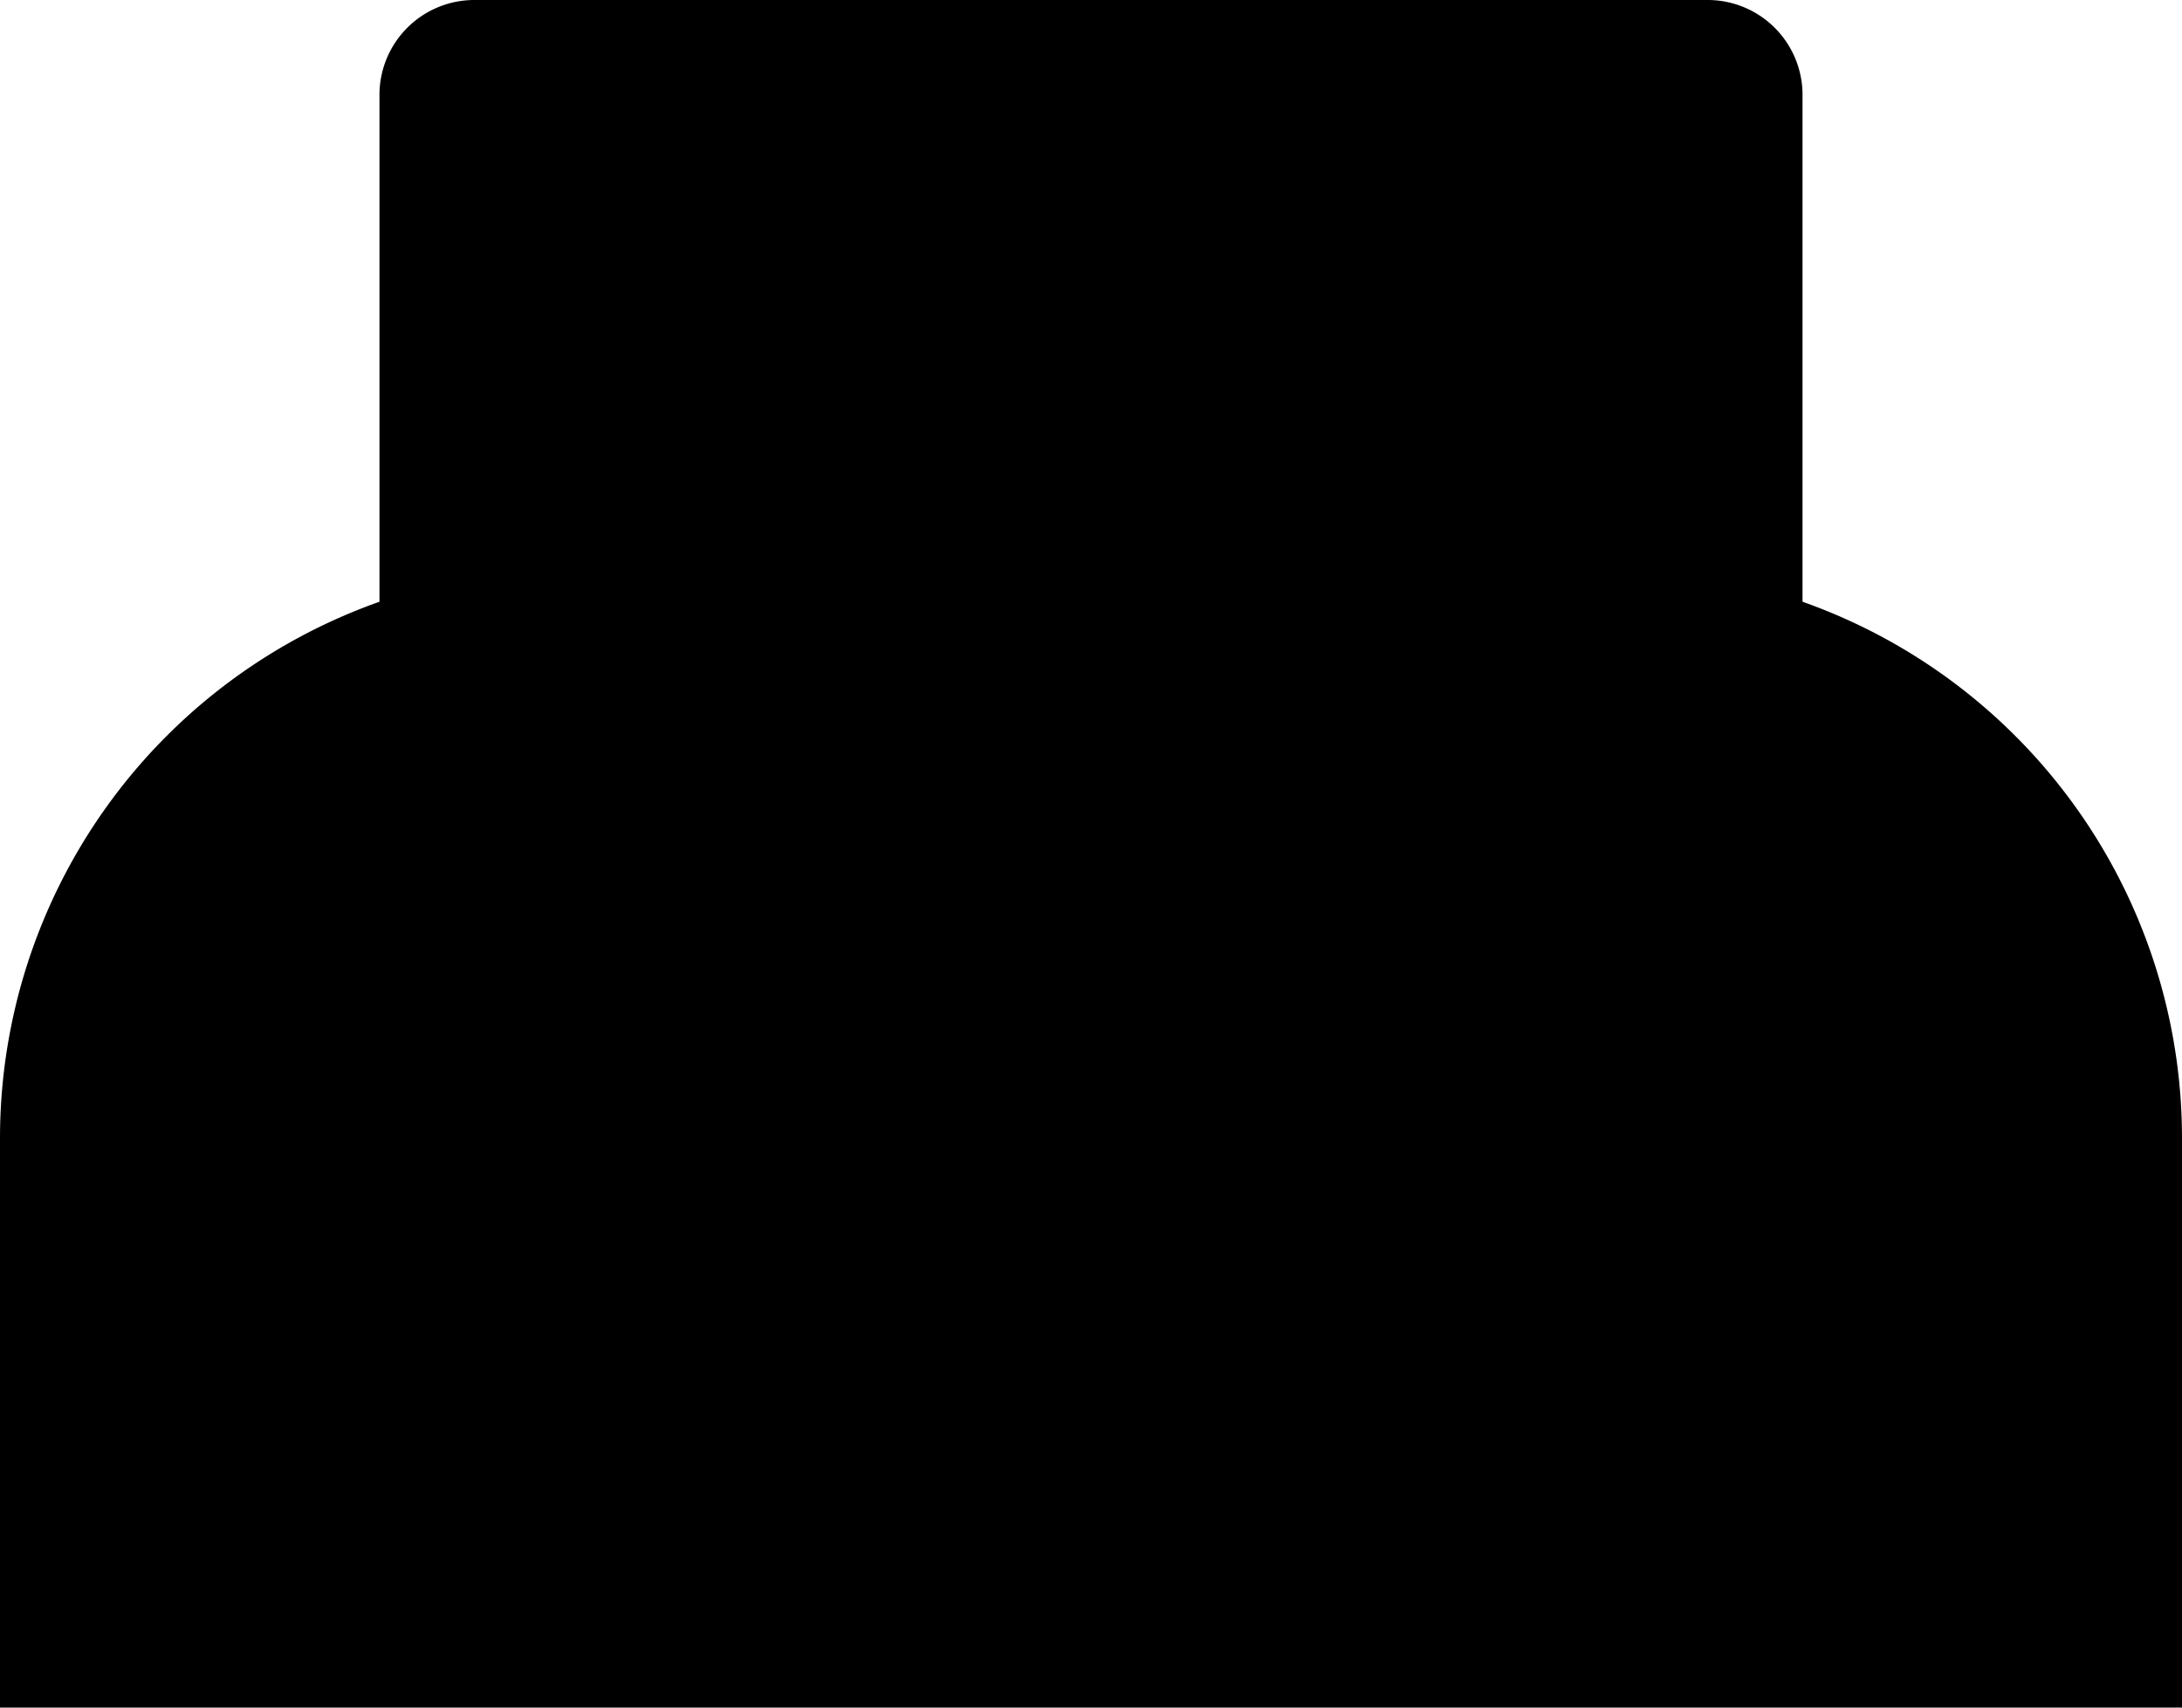
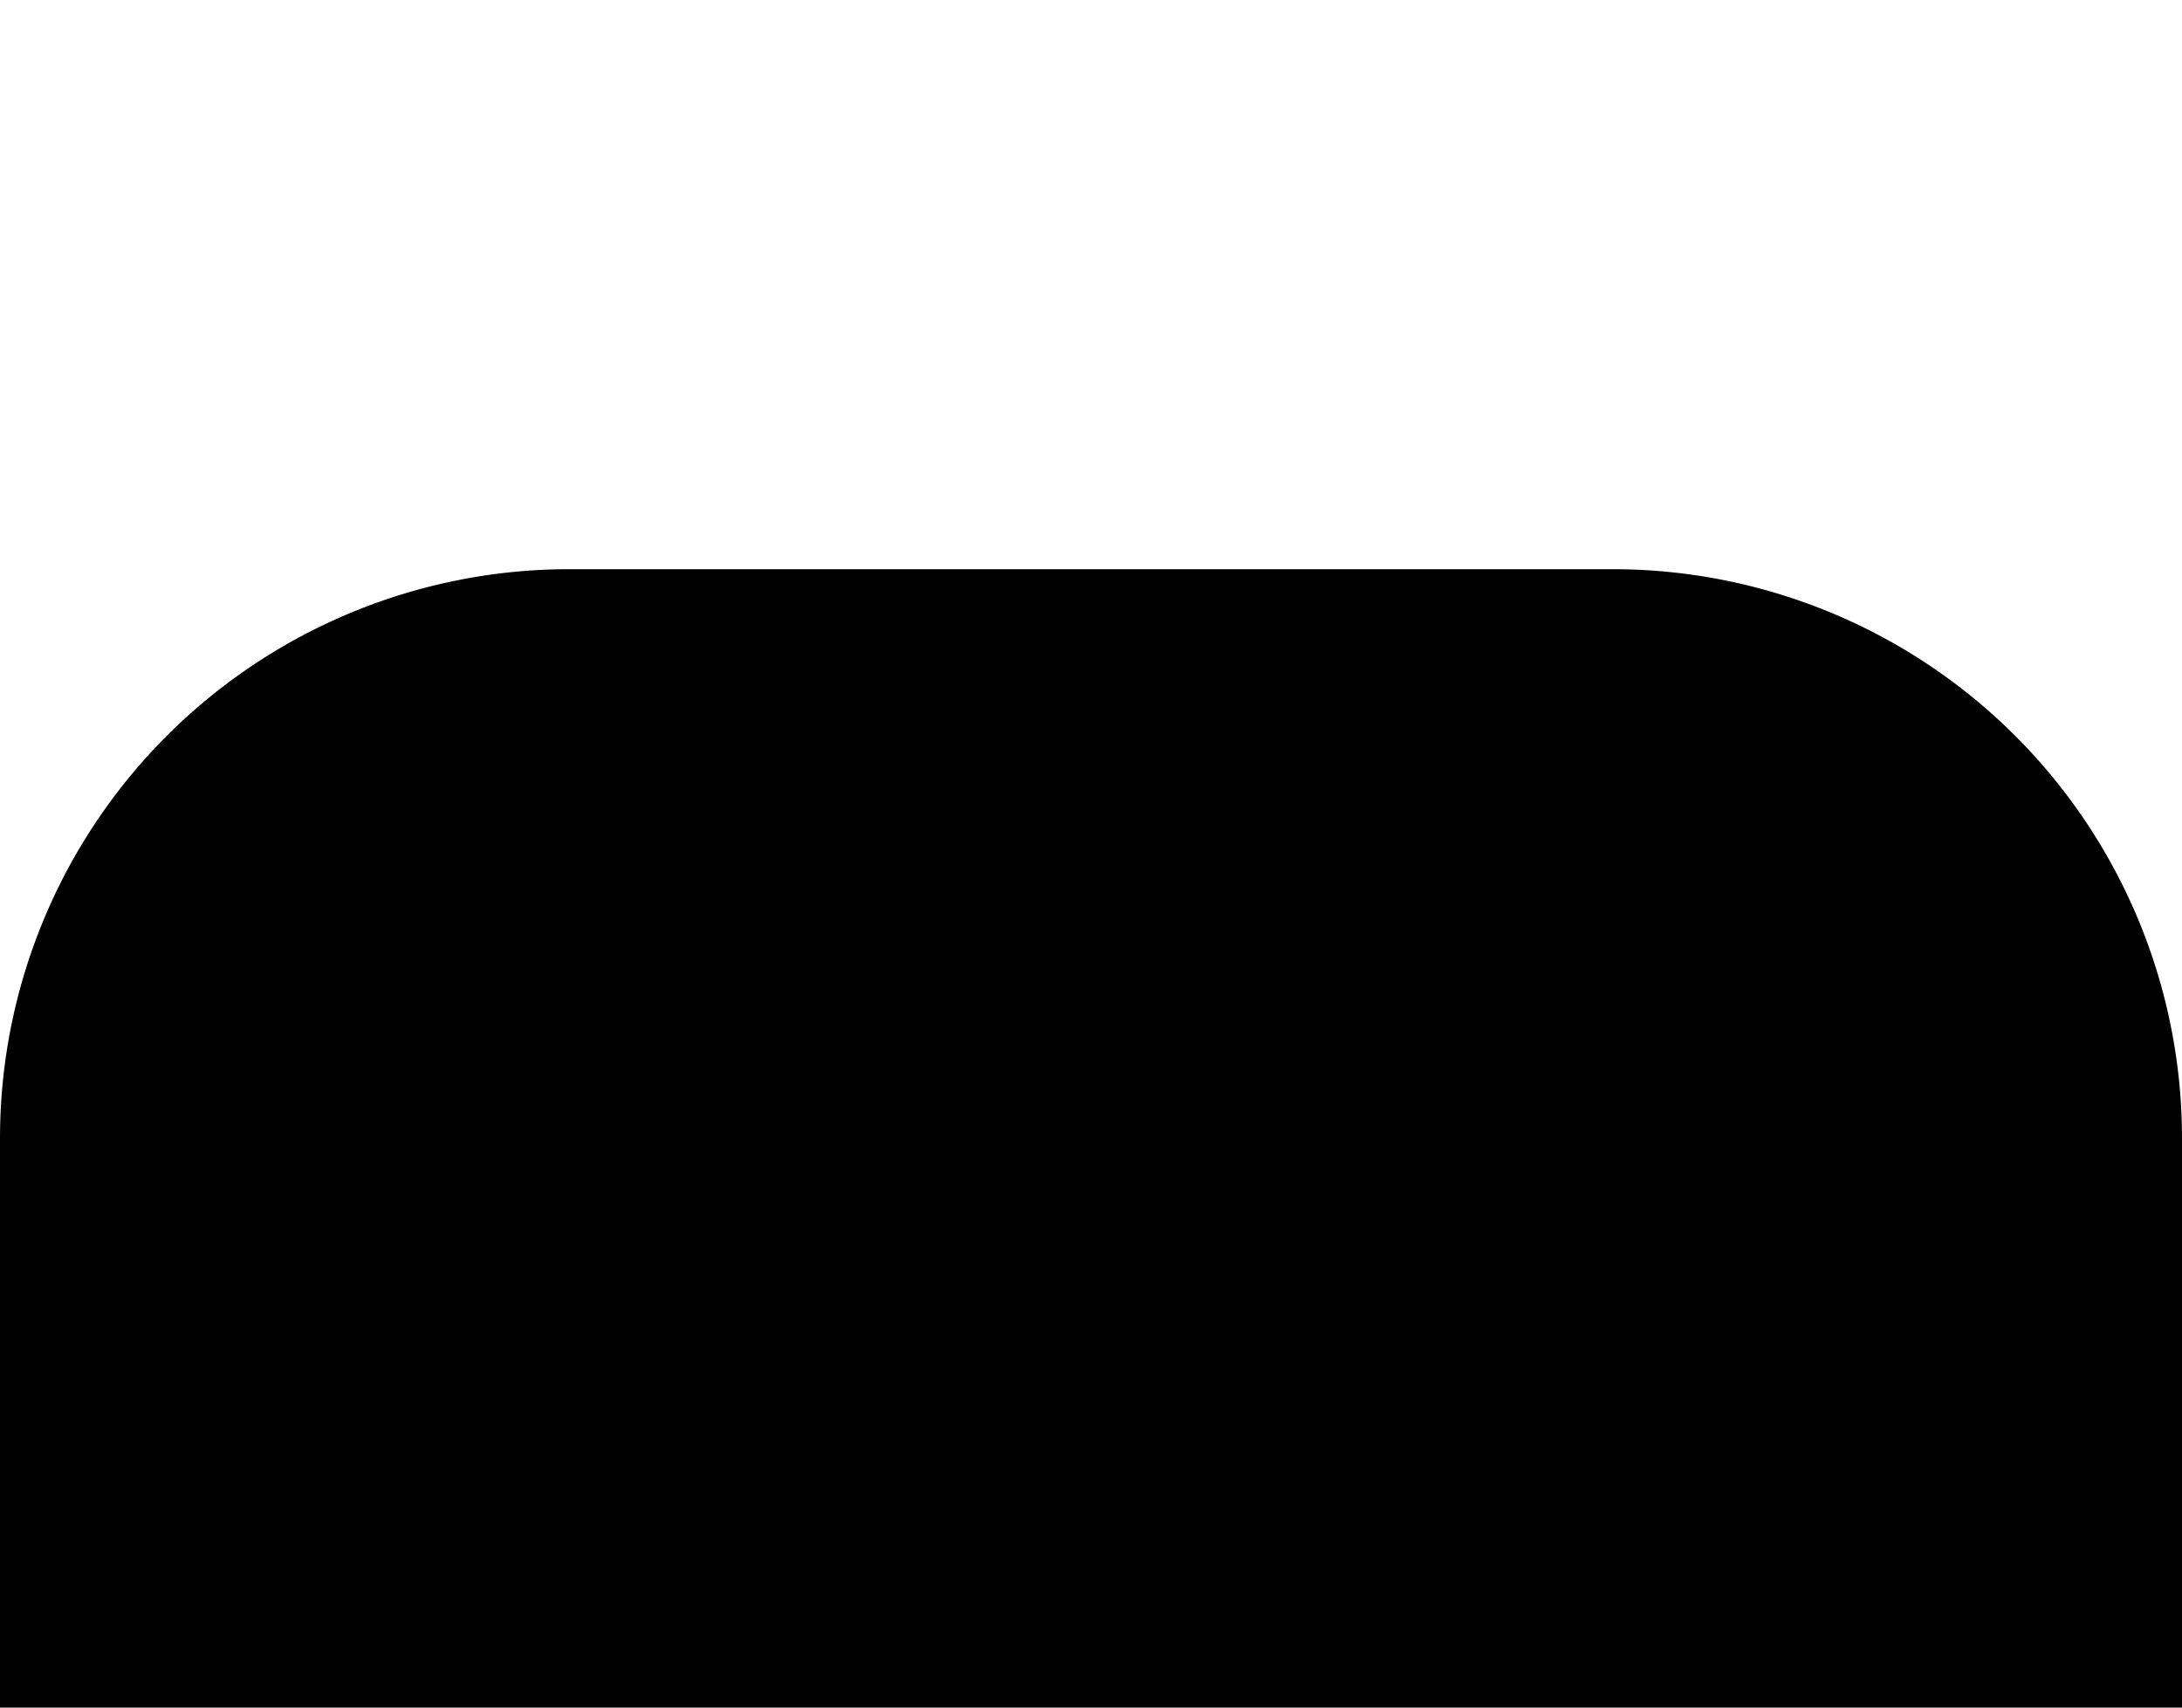
<svg xmlns="http://www.w3.org/2000/svg" width="23" height="18" viewBox="0 0 23 18">
  <g id="Groupe_45" data-name="Groupe 45" transform="translate(-1315.052 -853.4)">
    <g id="Groupe_46" data-name="Groupe 46" transform="translate(-82 -54)">
      <path id="Rectangle_45" data-name="Rectangle 45" d="M6,0H17a6,6,0,0,1,6,6v6a0,0,0,0,1,0,0H0a0,0,0,0,1,0,0V6A6,6,0,0,1,6,0Z" transform="translate(1397.052 913.4)" />
-       <path id="Rectangle_46" data-name="Rectangle 46" d="M1,0H14a1,1,0,0,1,1,1V9a0,0,0,0,1,0,0H0A0,0,0,0,1,0,9V1A1,1,0,0,1,1,0Z" transform="translate(1401.052 907.4)" />
    </g>
  </g>
</svg>